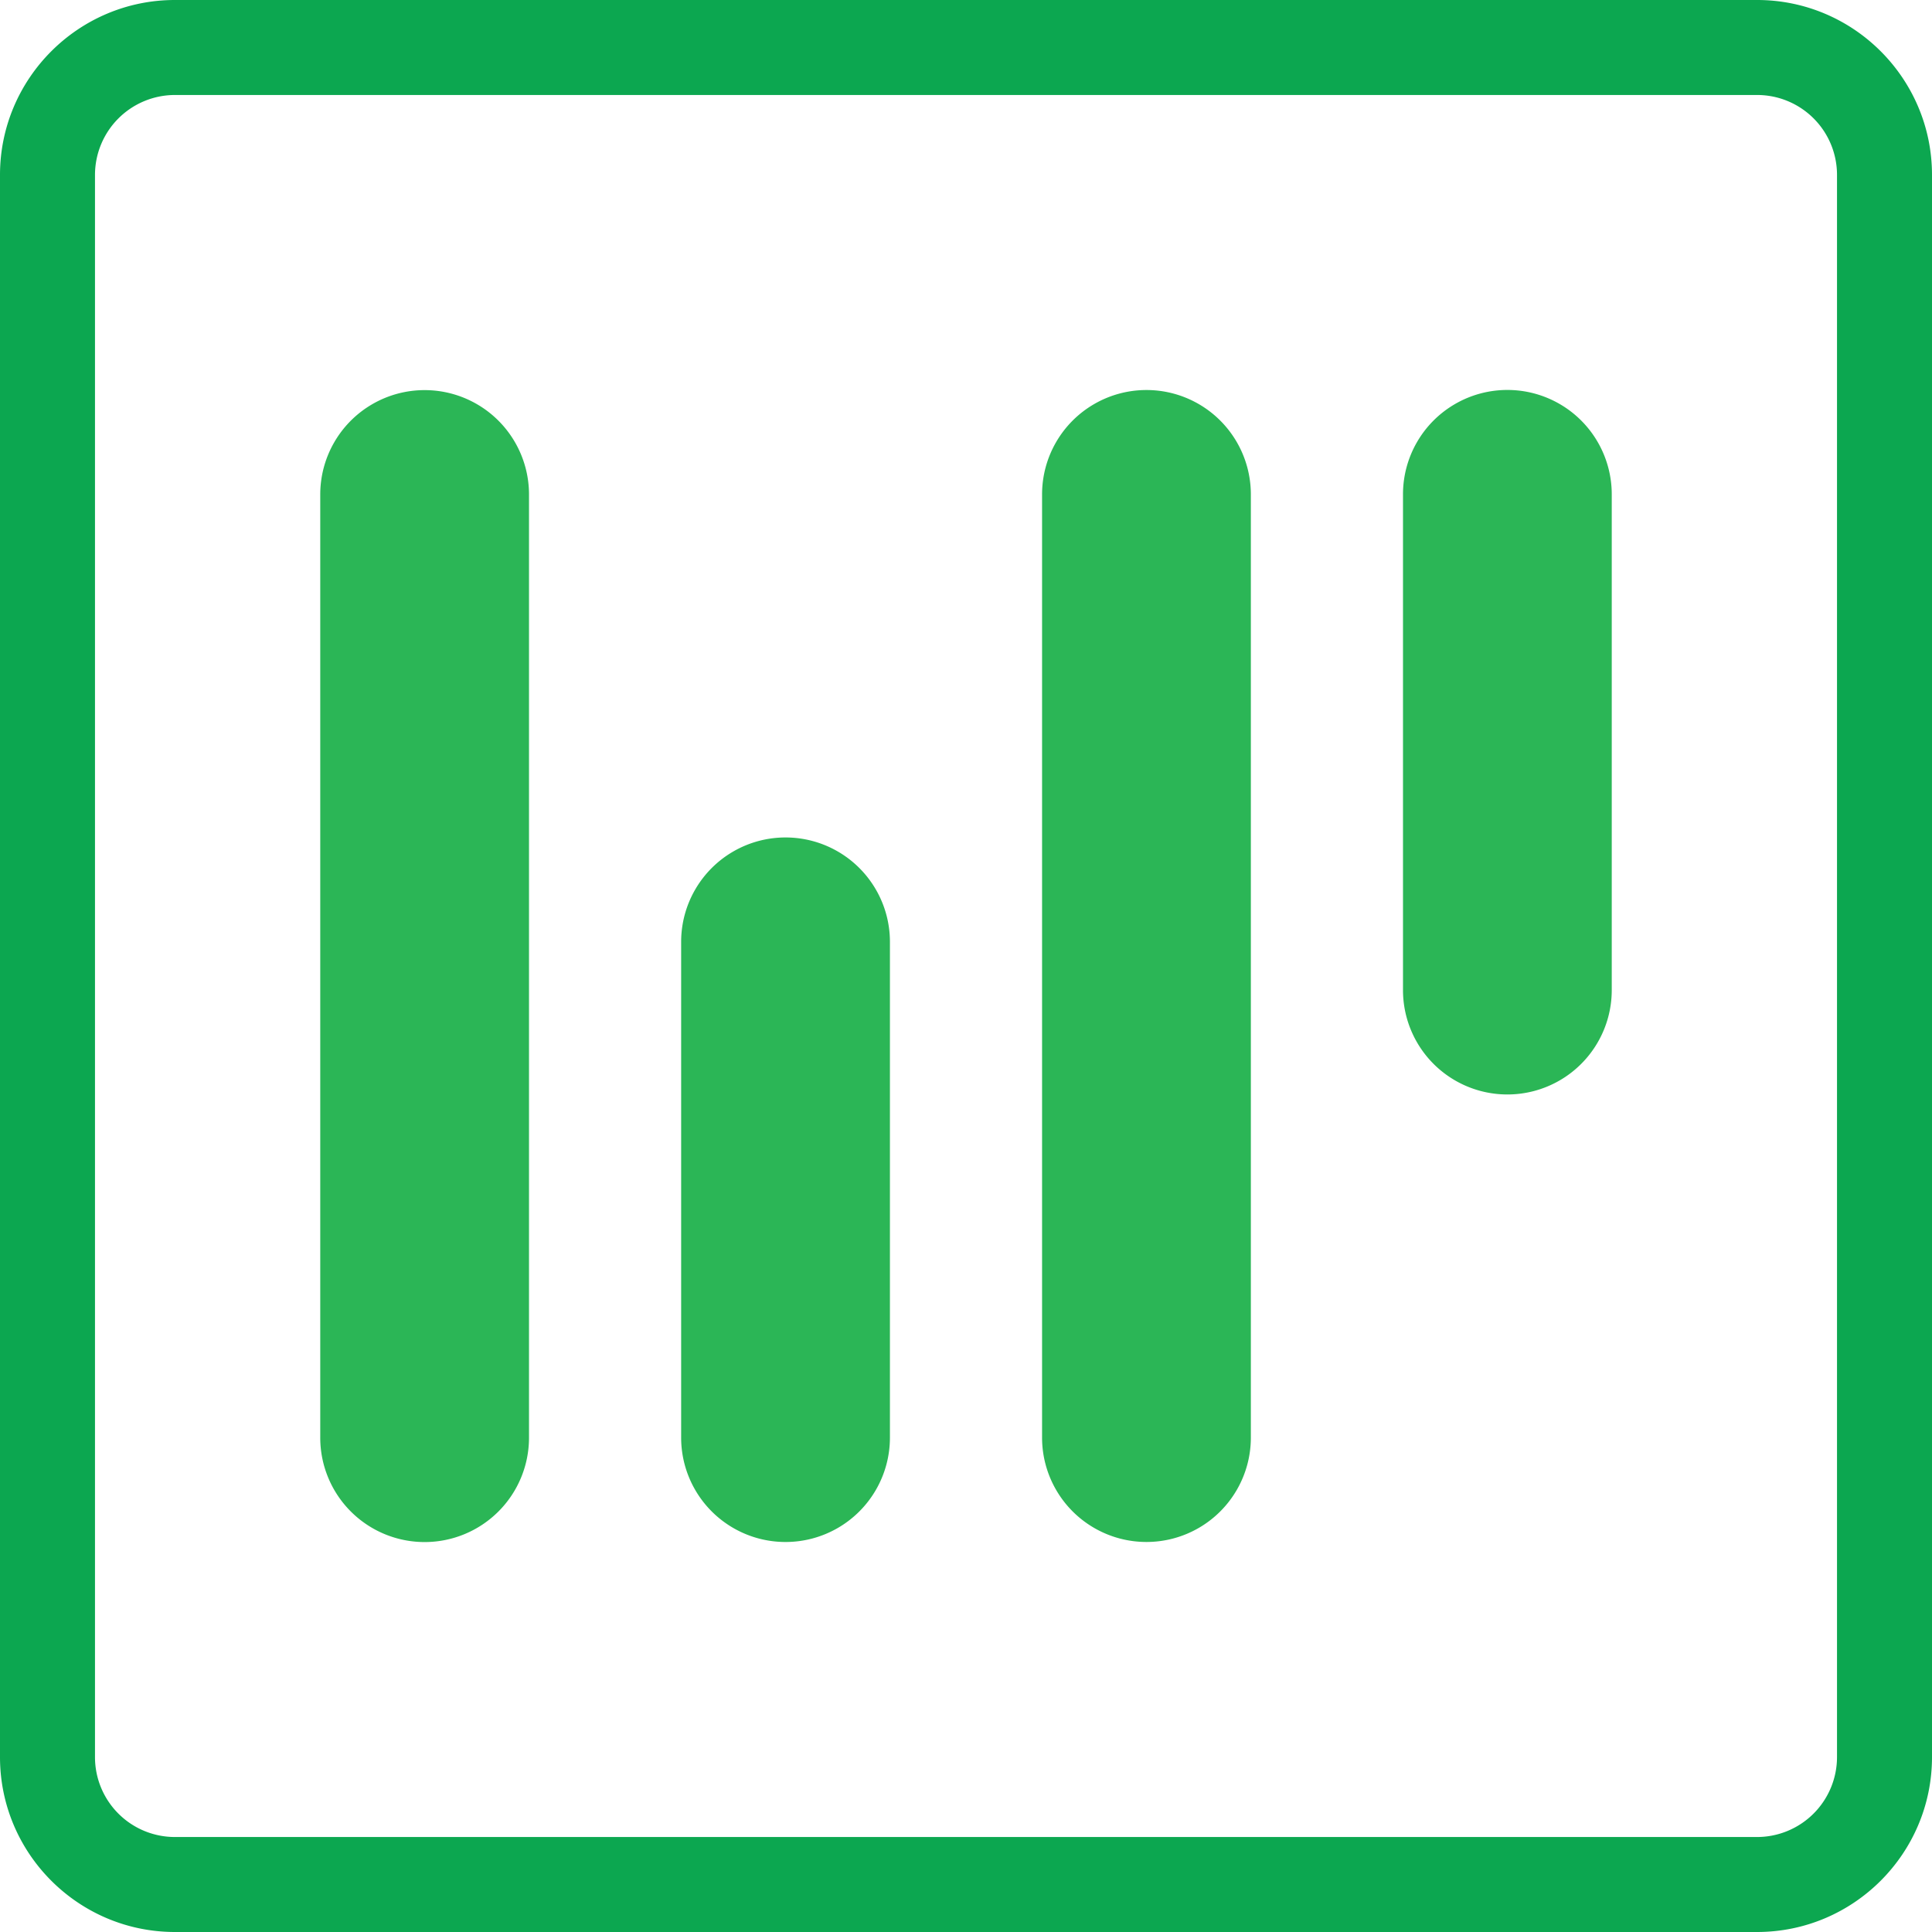
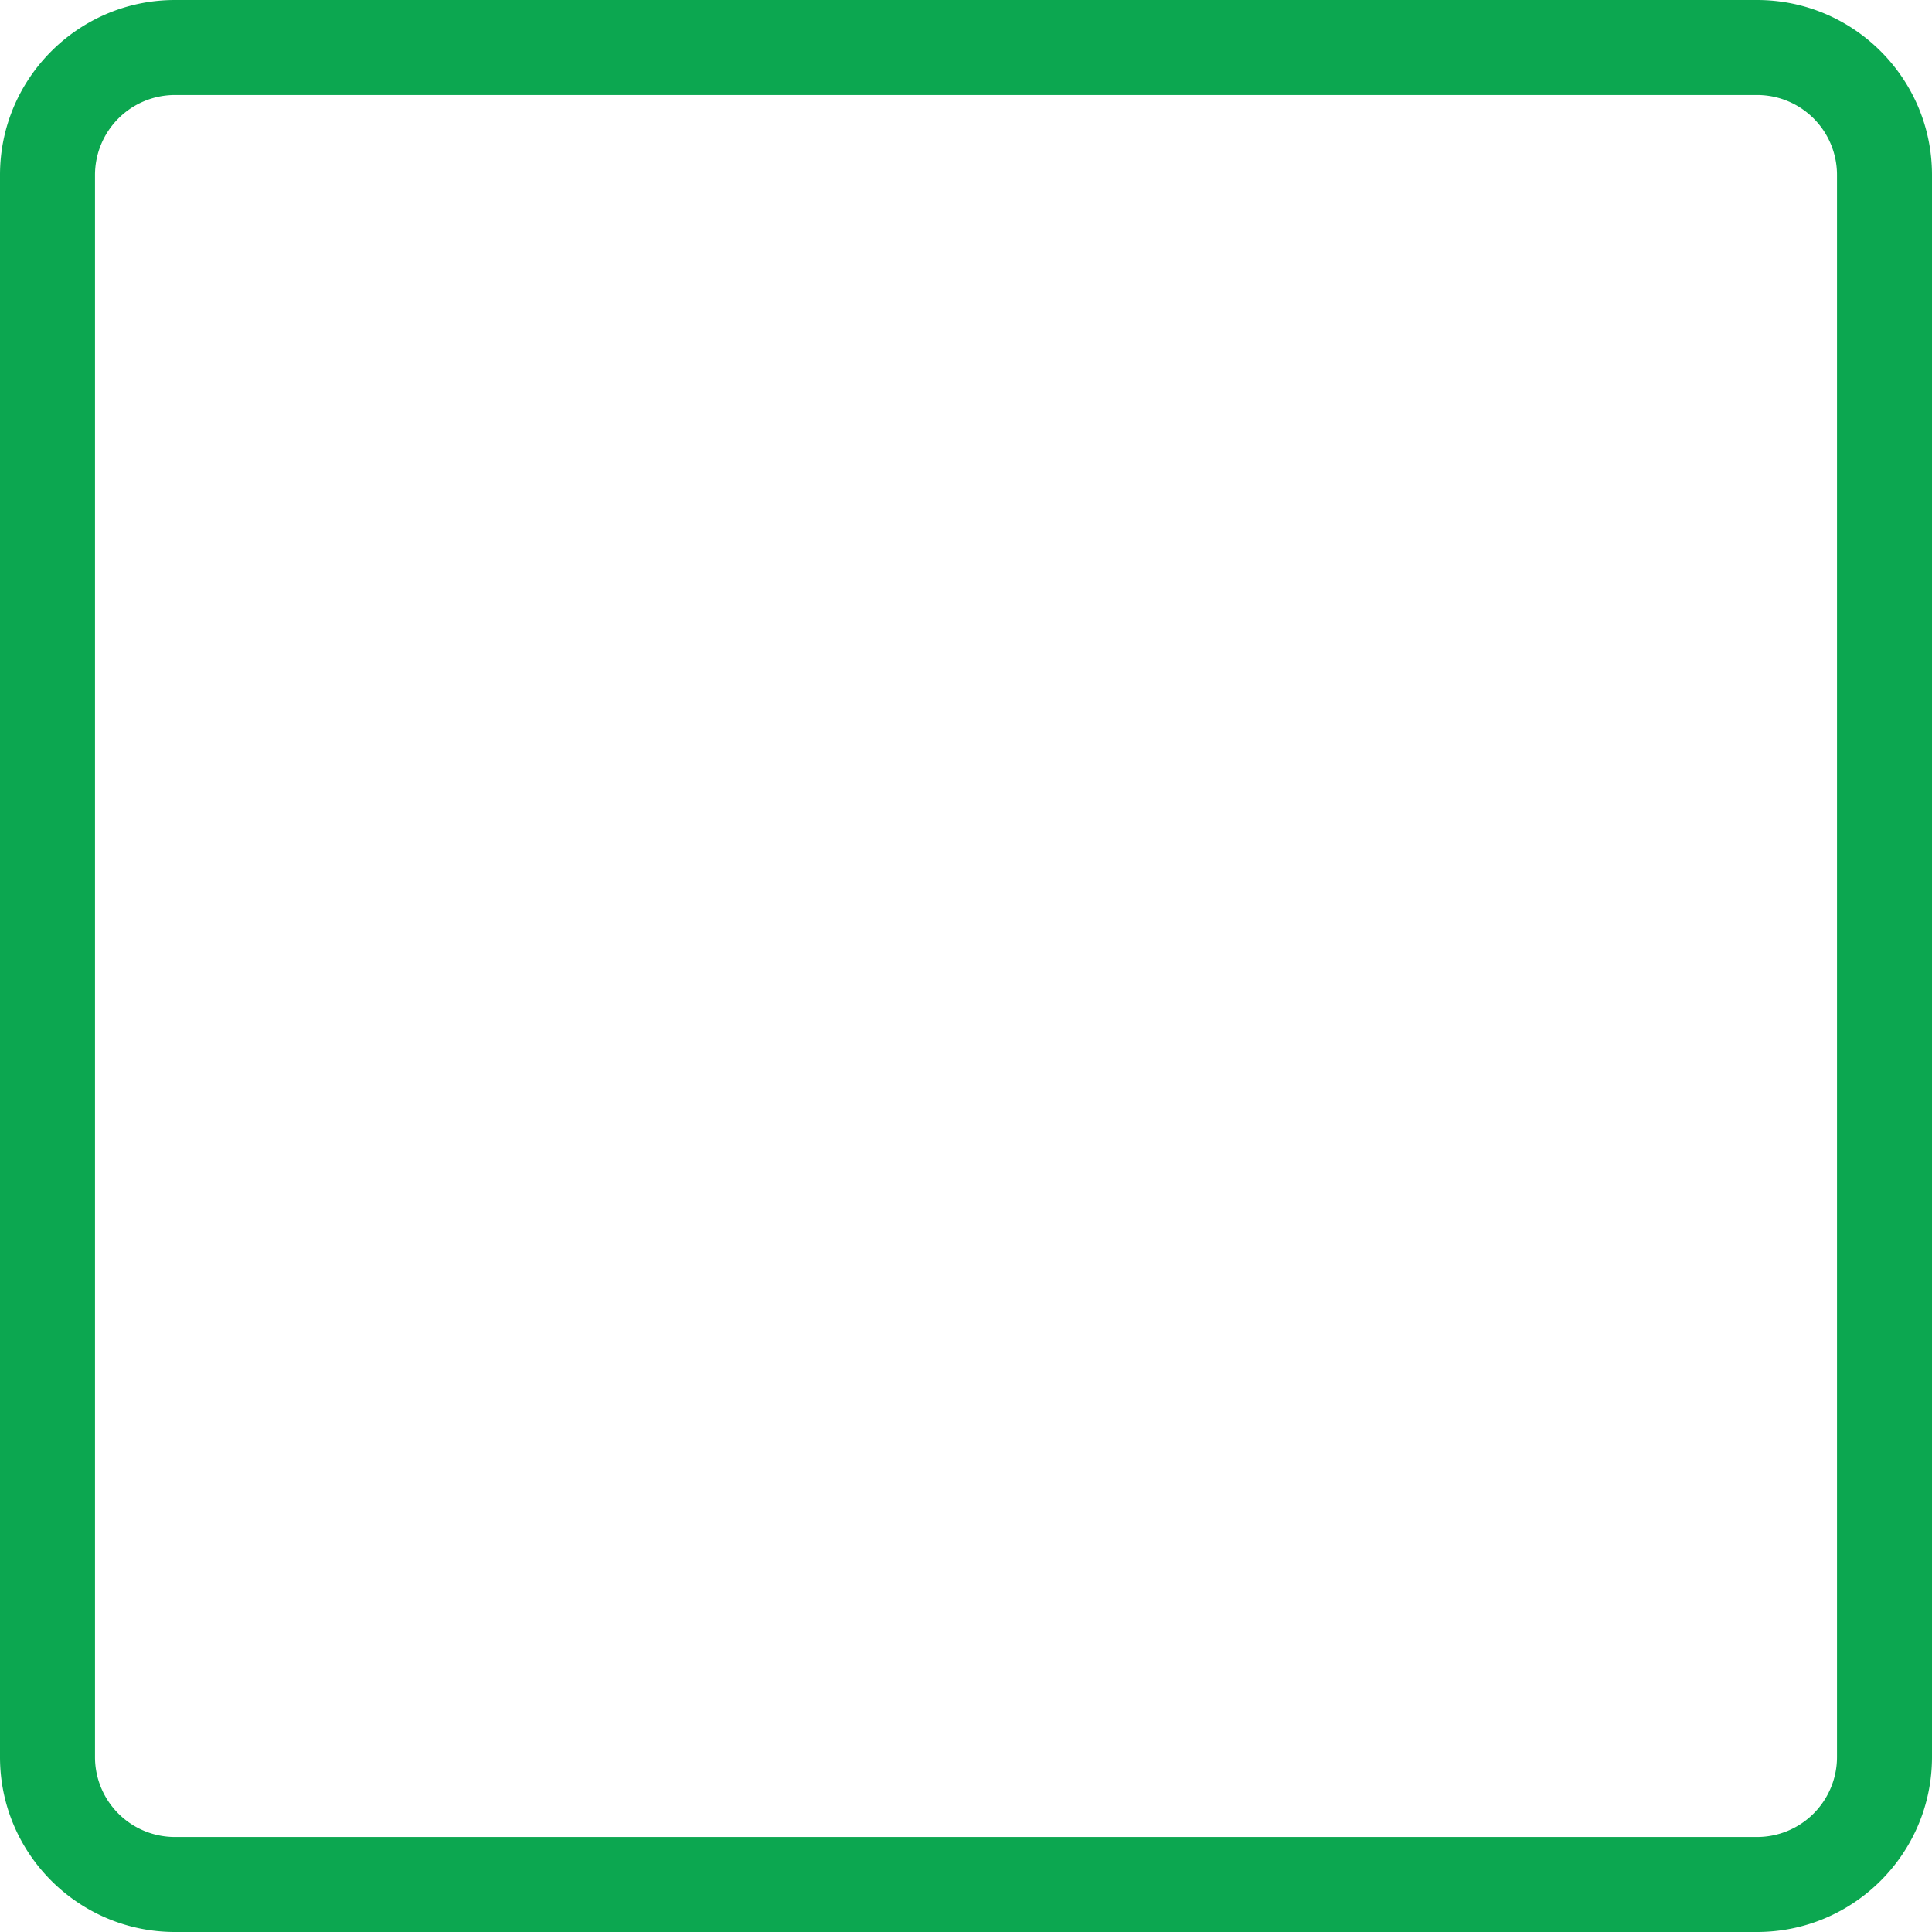
<svg xmlns="http://www.w3.org/2000/svg" width="96" height="96">
  <g fill="none">
    <path fill="#0CA750" d="M87.31 0C92.102 0 96 3.899 96 8.69v78.62c0 4.791-3.899 8.69-8.69 8.69H8.69C3.898 96 0 92.101 0 87.31V8.69C0 3.898 3.899 0 8.69 0Zm0 4.72H8.69a3.975 3.975 0 0 0-3.97 3.97v78.62a3.97 3.97 0 0 0 3.97 3.97h78.62a3.975 3.975 0 0 0 3.97-3.97V8.69a3.97 3.97 0 0 0-3.97-3.97" />
-     <path fill="#2BB656" d="M21.1 76.624a5.186 5.186 0 0 1-5.187-5.187V24.571a5.186 5.186 0 1 1 10.373 0v46.866a5.186 5.186 0 0 1-5.186 5.187m23.12-5.191V46.8a5.186 5.186 0 1 0-10.374 0v24.634a5.186 5.186 0 1 0 10.374 0m35.867-22.237V24.563a5.186 5.186 0 1 0-10.373 0v24.634a5.186 5.186 0 1 0 10.373 0M62.154 71.433V24.567a5.186 5.186 0 1 0-10.374 0v46.866a5.186 5.186 0 1 0 10.374 0" />
  </g>
</svg>